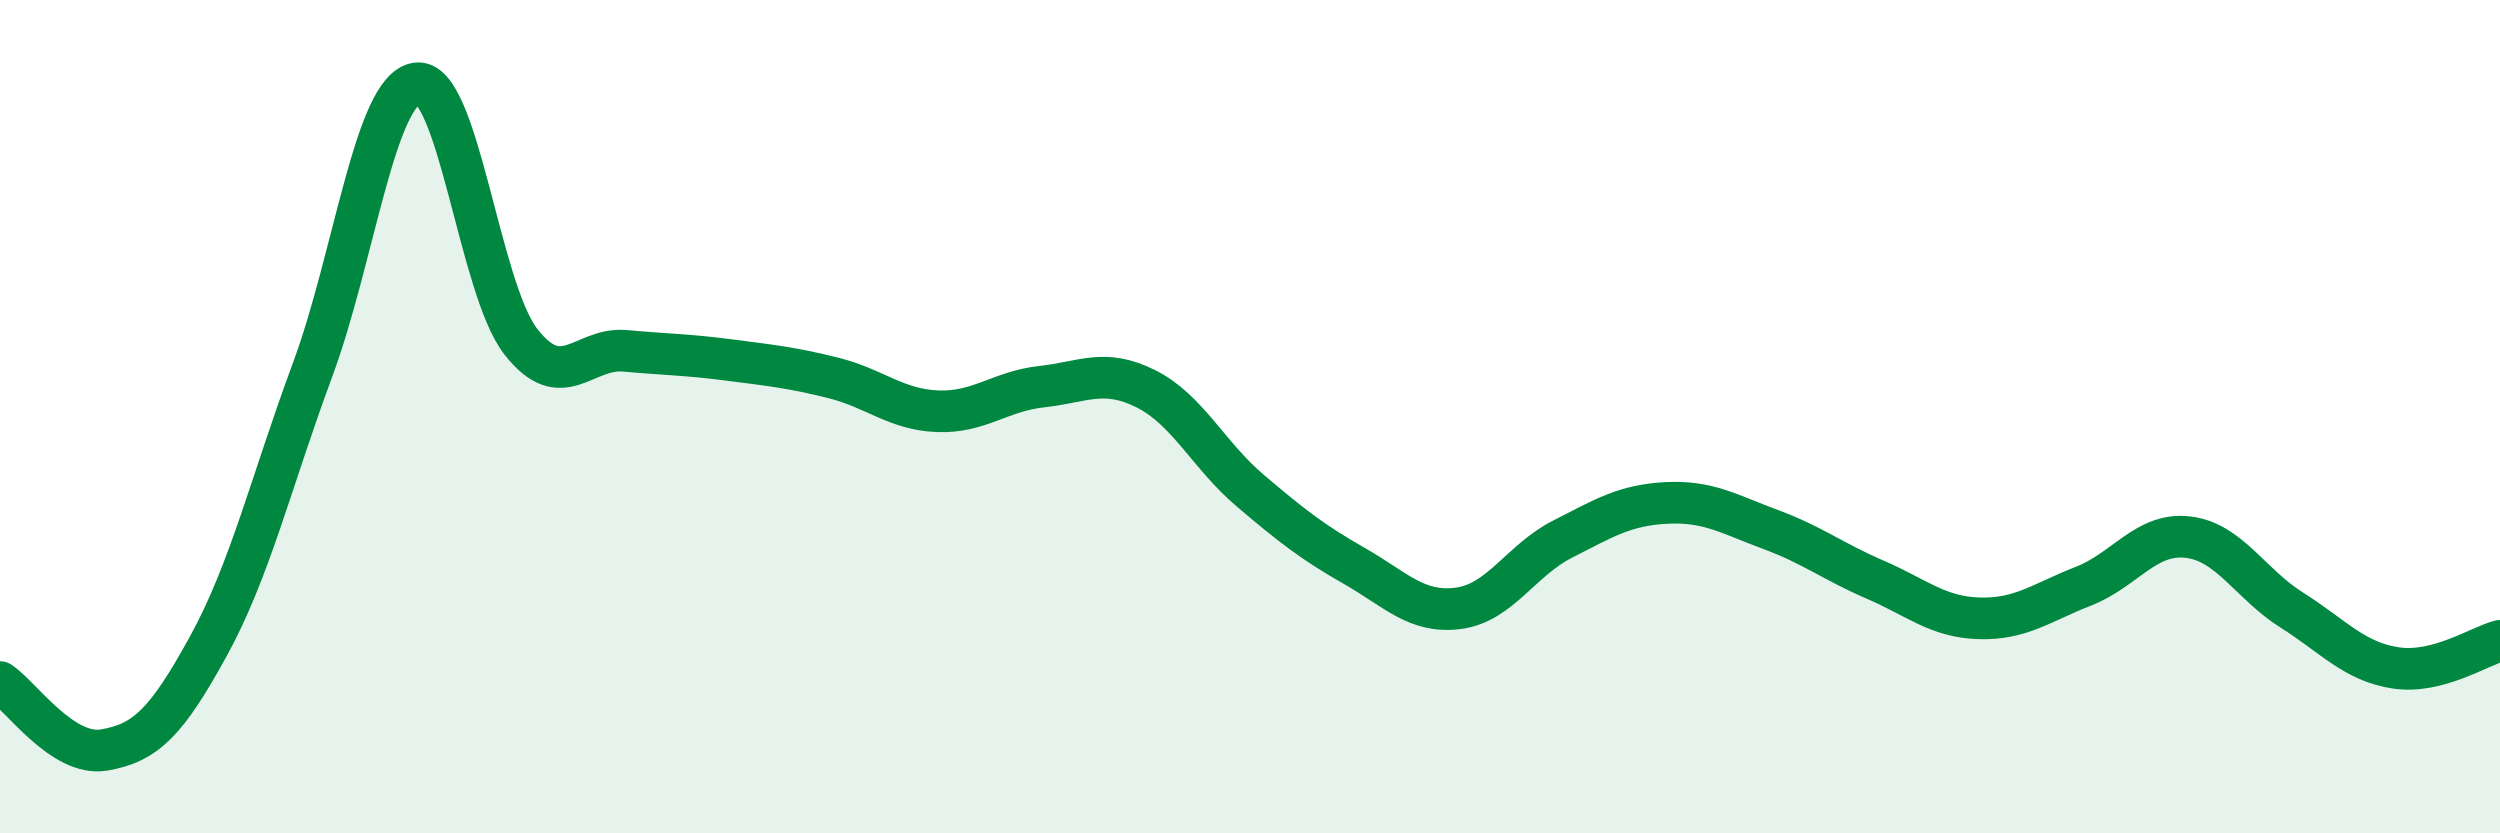
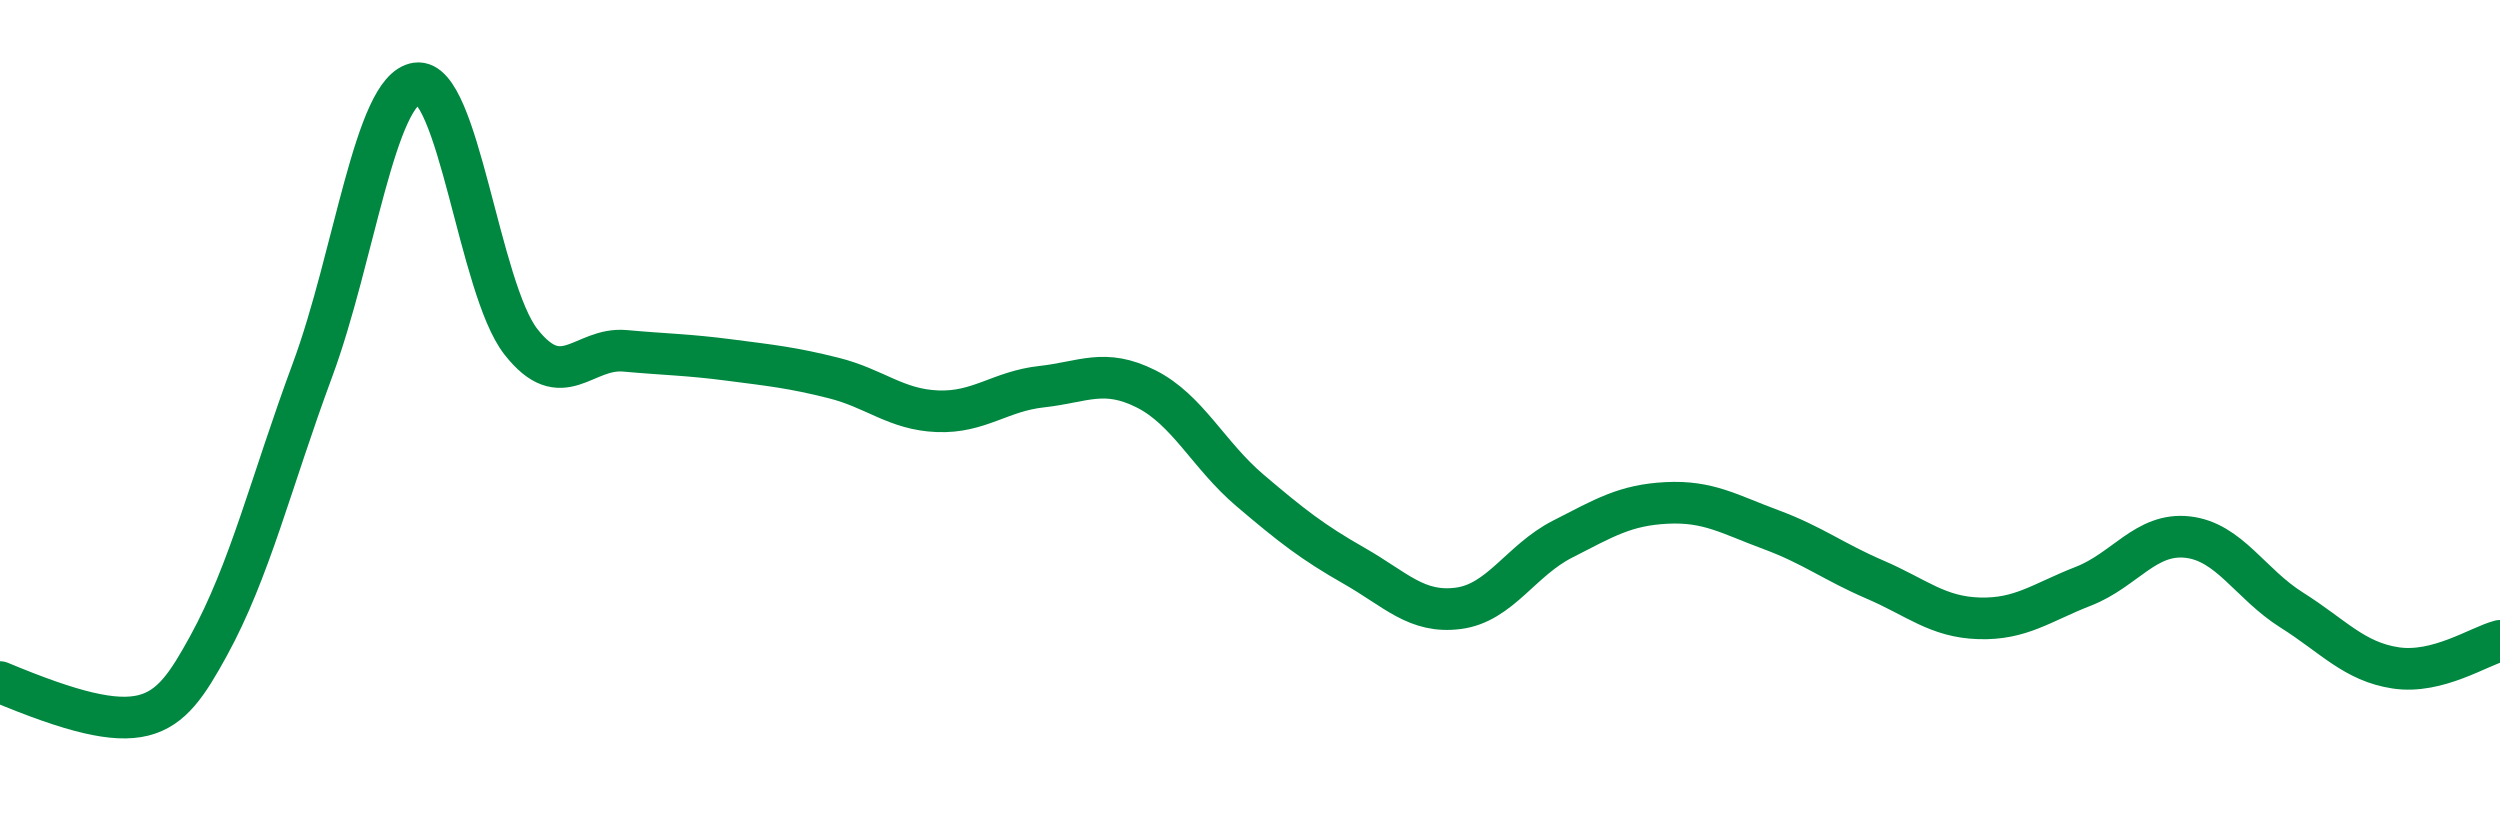
<svg xmlns="http://www.w3.org/2000/svg" width="60" height="20" viewBox="0 0 60 20">
-   <path d="M 0,16.37 C 0.5,16.7 1.5,18.17 2.5,18 C 3.5,17.83 4,17.33 5,15.51 C 6,13.69 6.5,11.58 7.5,8.88 C 8.5,6.18 9,2.14 10,2 C 11,1.86 11.5,6.92 12.5,8.2 C 13.5,9.48 14,8.33 15,8.42 C 16,8.51 16.5,8.51 17.5,8.64 C 18.5,8.77 19,8.82 20,9.07 C 21,9.32 21.5,9.83 22.5,9.87 C 23.5,9.91 24,9.39 25,9.28 C 26,9.17 26.5,8.83 27.5,9.33 C 28.5,9.83 29,10.92 30,11.77 C 31,12.62 31.5,13.01 32.5,13.58 C 33.5,14.15 34,14.73 35,14.6 C 36,14.47 36.5,13.45 37.5,12.94 C 38.5,12.43 39,12.12 40,12.07 C 41,12.02 41.5,12.34 42.5,12.71 C 43.5,13.08 44,13.48 45,13.91 C 46,14.34 46.5,14.81 47.5,14.84 C 48.5,14.87 49,14.46 50,14.07 C 51,13.68 51.5,12.78 52.5,12.89 C 53.5,13 54,14.01 55,14.64 C 56,15.27 56.5,15.88 57.5,16.03 C 58.5,16.18 59.5,15.51 60,15.38L60 20L0 20Z" fill="#008740" opacity="0.1" stroke-linecap="round" stroke-linejoin="round" />
-   <path d="M 0,16.37 C 0.5,16.7 1.5,18.17 2.5,18 C 3.5,17.83 4,17.33 5,15.51 C 6,13.69 6.5,11.58 7.5,8.88 C 8.5,6.18 9,2.14 10,2 C 11,1.86 11.5,6.92 12.5,8.2 C 13.5,9.48 14,8.33 15,8.42 C 16,8.51 16.5,8.51 17.5,8.64 C 18.5,8.77 19,8.82 20,9.07 C 21,9.32 21.5,9.83 22.5,9.87 C 23.5,9.91 24,9.39 25,9.28 C 26,9.17 26.5,8.83 27.5,9.33 C 28.5,9.83 29,10.92 30,11.77 C 31,12.62 31.5,13.01 32.5,13.58 C 33.5,14.15 34,14.73 35,14.6 C 36,14.47 36.5,13.45 37.5,12.94 C 38.5,12.43 39,12.12 40,12.07 C 41,12.02 41.5,12.34 42.5,12.71 C 43.5,13.08 44,13.48 45,13.91 C 46,14.34 46.5,14.81 47.5,14.84 C 48.5,14.87 49,14.46 50,14.07 C 51,13.68 51.5,12.78 52.5,12.89 C 53.5,13 54,14.01 55,14.64 C 56,15.27 56.5,15.88 57.5,16.03 C 58.5,16.18 59.5,15.51 60,15.38" stroke="#008740" stroke-width="1" fill="none" stroke-linecap="round" stroke-linejoin="round" />
+   <path d="M 0,16.37 C 3.5,17.83 4,17.33 5,15.51 C 6,13.69 6.5,11.58 7.5,8.88 C 8.5,6.18 9,2.14 10,2 C 11,1.86 11.5,6.92 12.5,8.2 C 13.5,9.48 14,8.33 15,8.42 C 16,8.51 16.5,8.51 17.5,8.64 C 18.5,8.77 19,8.82 20,9.07 C 21,9.32 21.5,9.83 22.5,9.87 C 23.5,9.91 24,9.39 25,9.28 C 26,9.17 26.5,8.83 27.5,9.33 C 28.5,9.83 29,10.92 30,11.77 C 31,12.62 31.5,13.01 32.5,13.58 C 33.5,14.15 34,14.73 35,14.6 C 36,14.47 36.5,13.45 37.5,12.94 C 38.5,12.43 39,12.12 40,12.07 C 41,12.02 41.5,12.34 42.5,12.71 C 43.5,13.08 44,13.48 45,13.91 C 46,14.34 46.5,14.81 47.5,14.84 C 48.5,14.87 49,14.46 50,14.07 C 51,13.68 51.5,12.78 52.5,12.89 C 53.5,13 54,14.01 55,14.64 C 56,15.27 56.5,15.88 57.5,16.03 C 58.5,16.18 59.5,15.51 60,15.38" stroke="#008740" stroke-width="1" fill="none" stroke-linecap="round" stroke-linejoin="round" />
</svg>